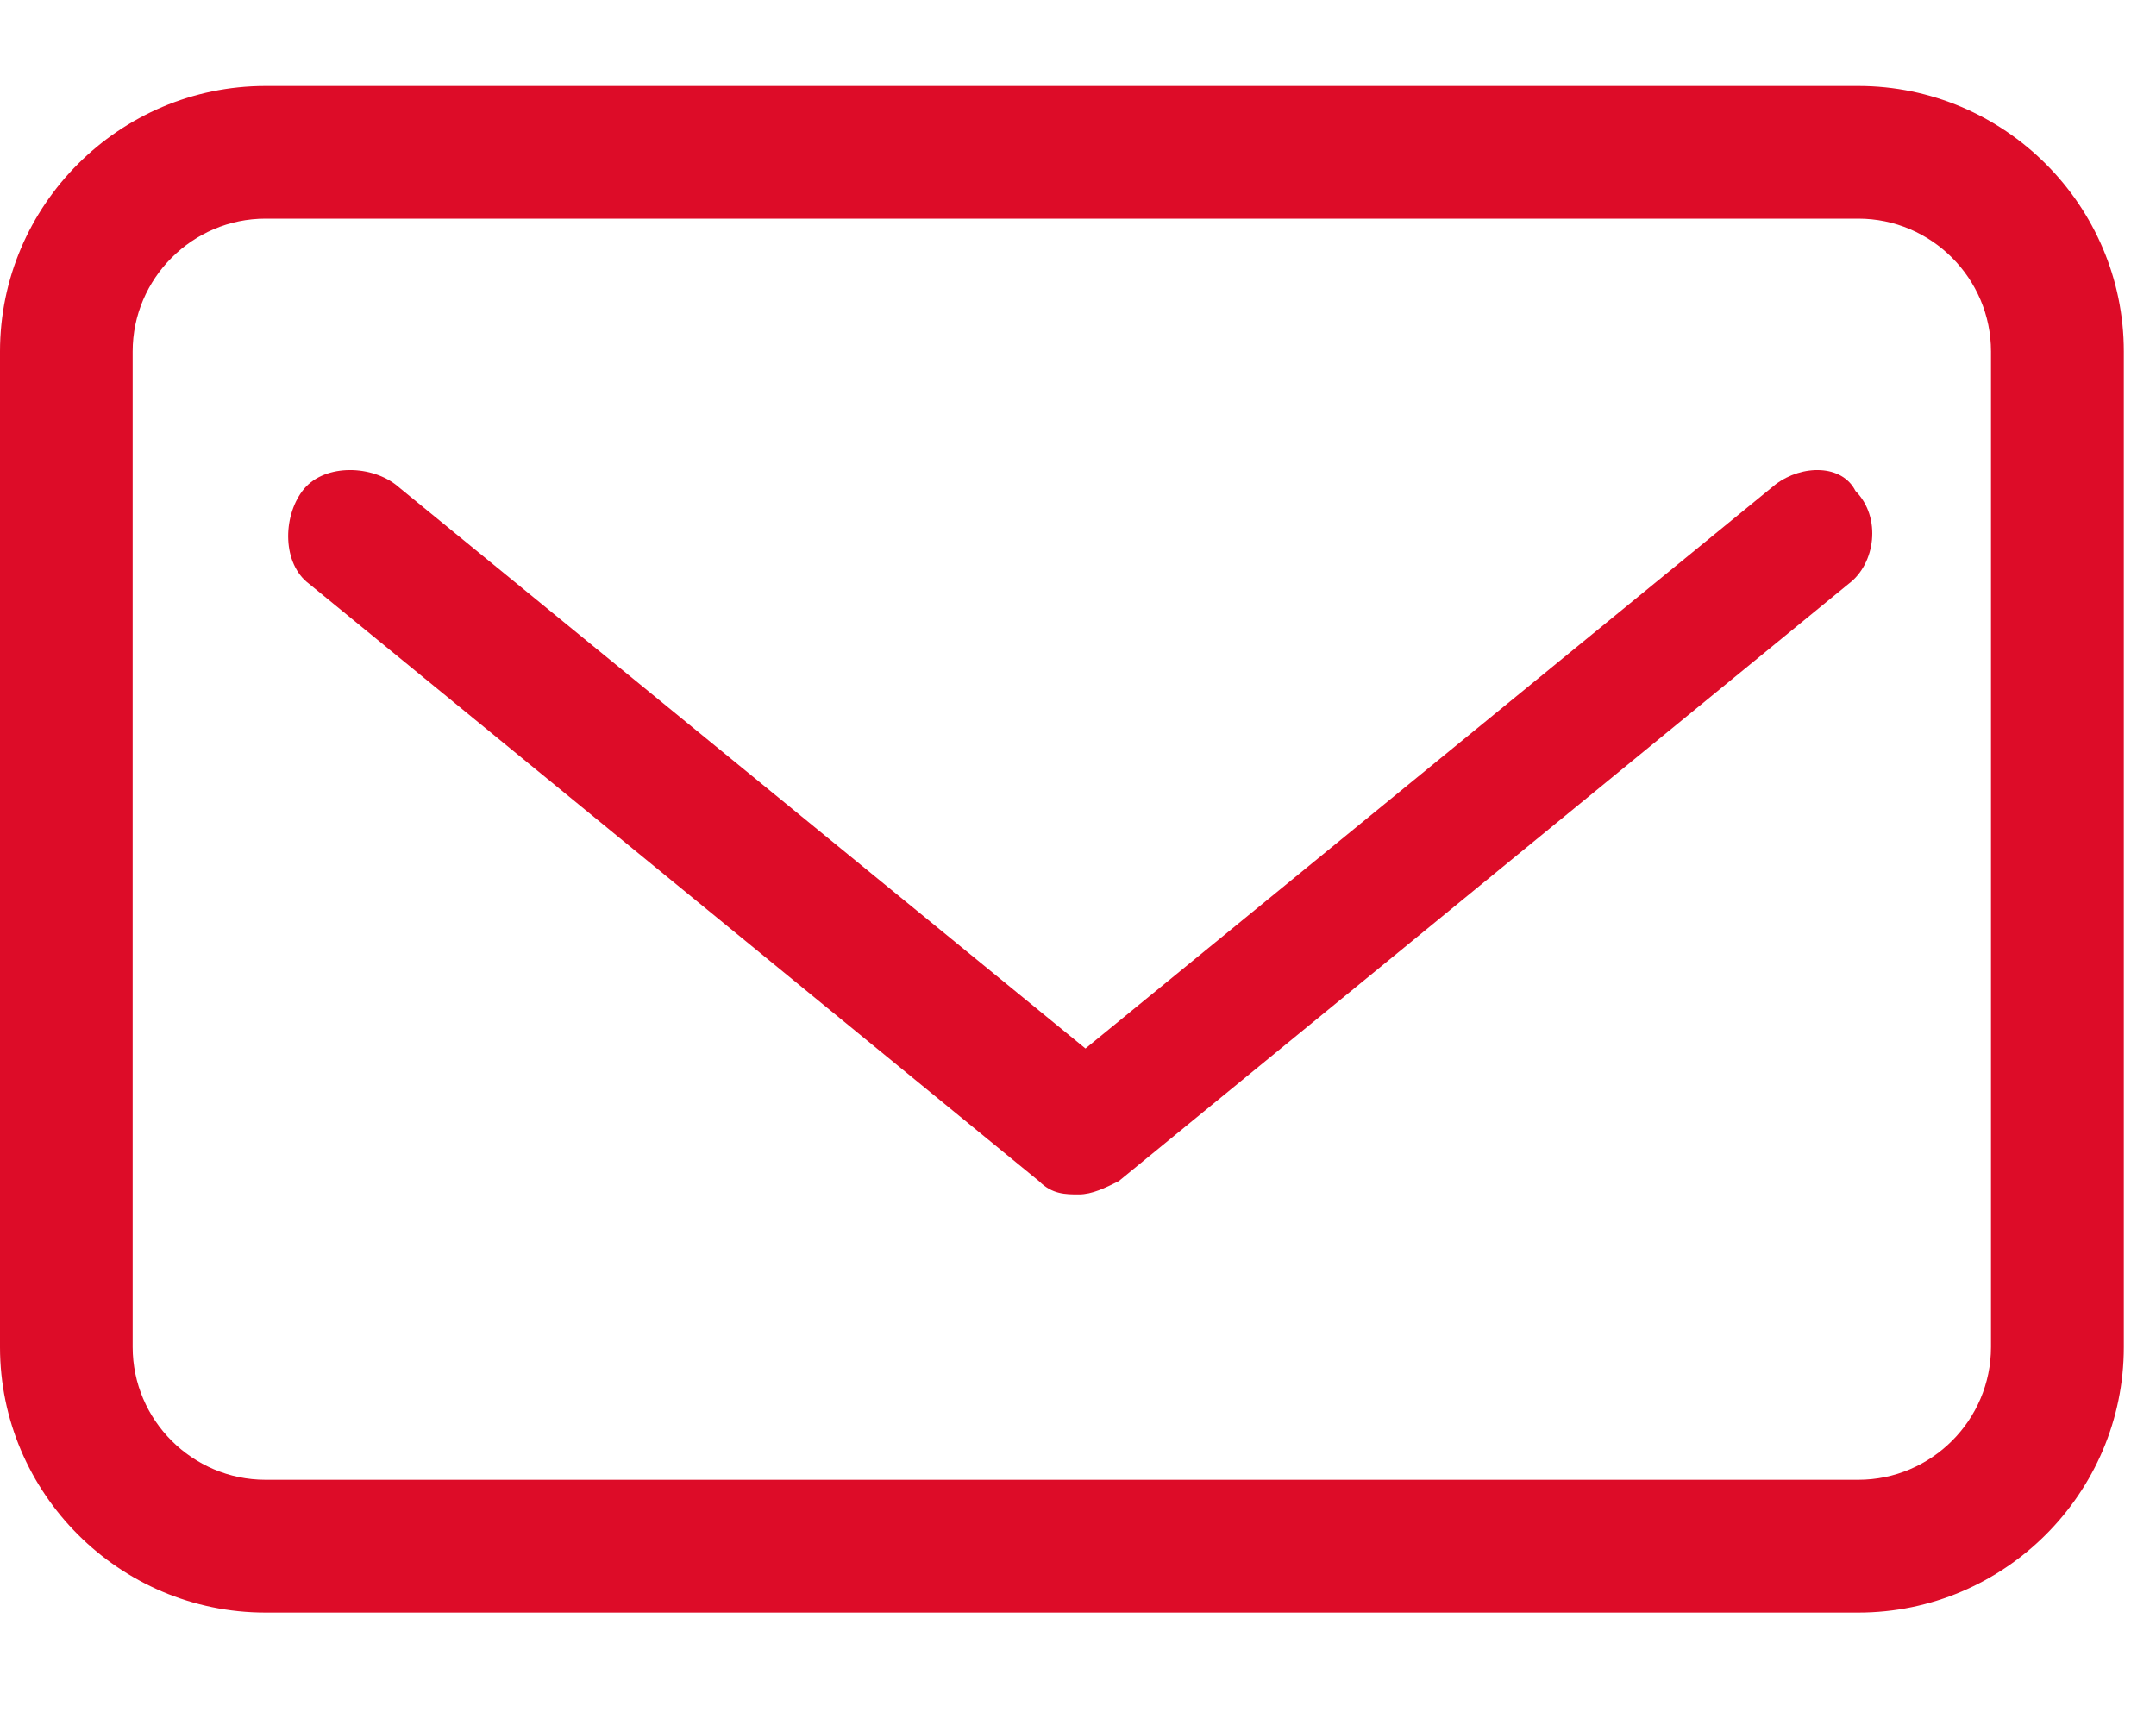
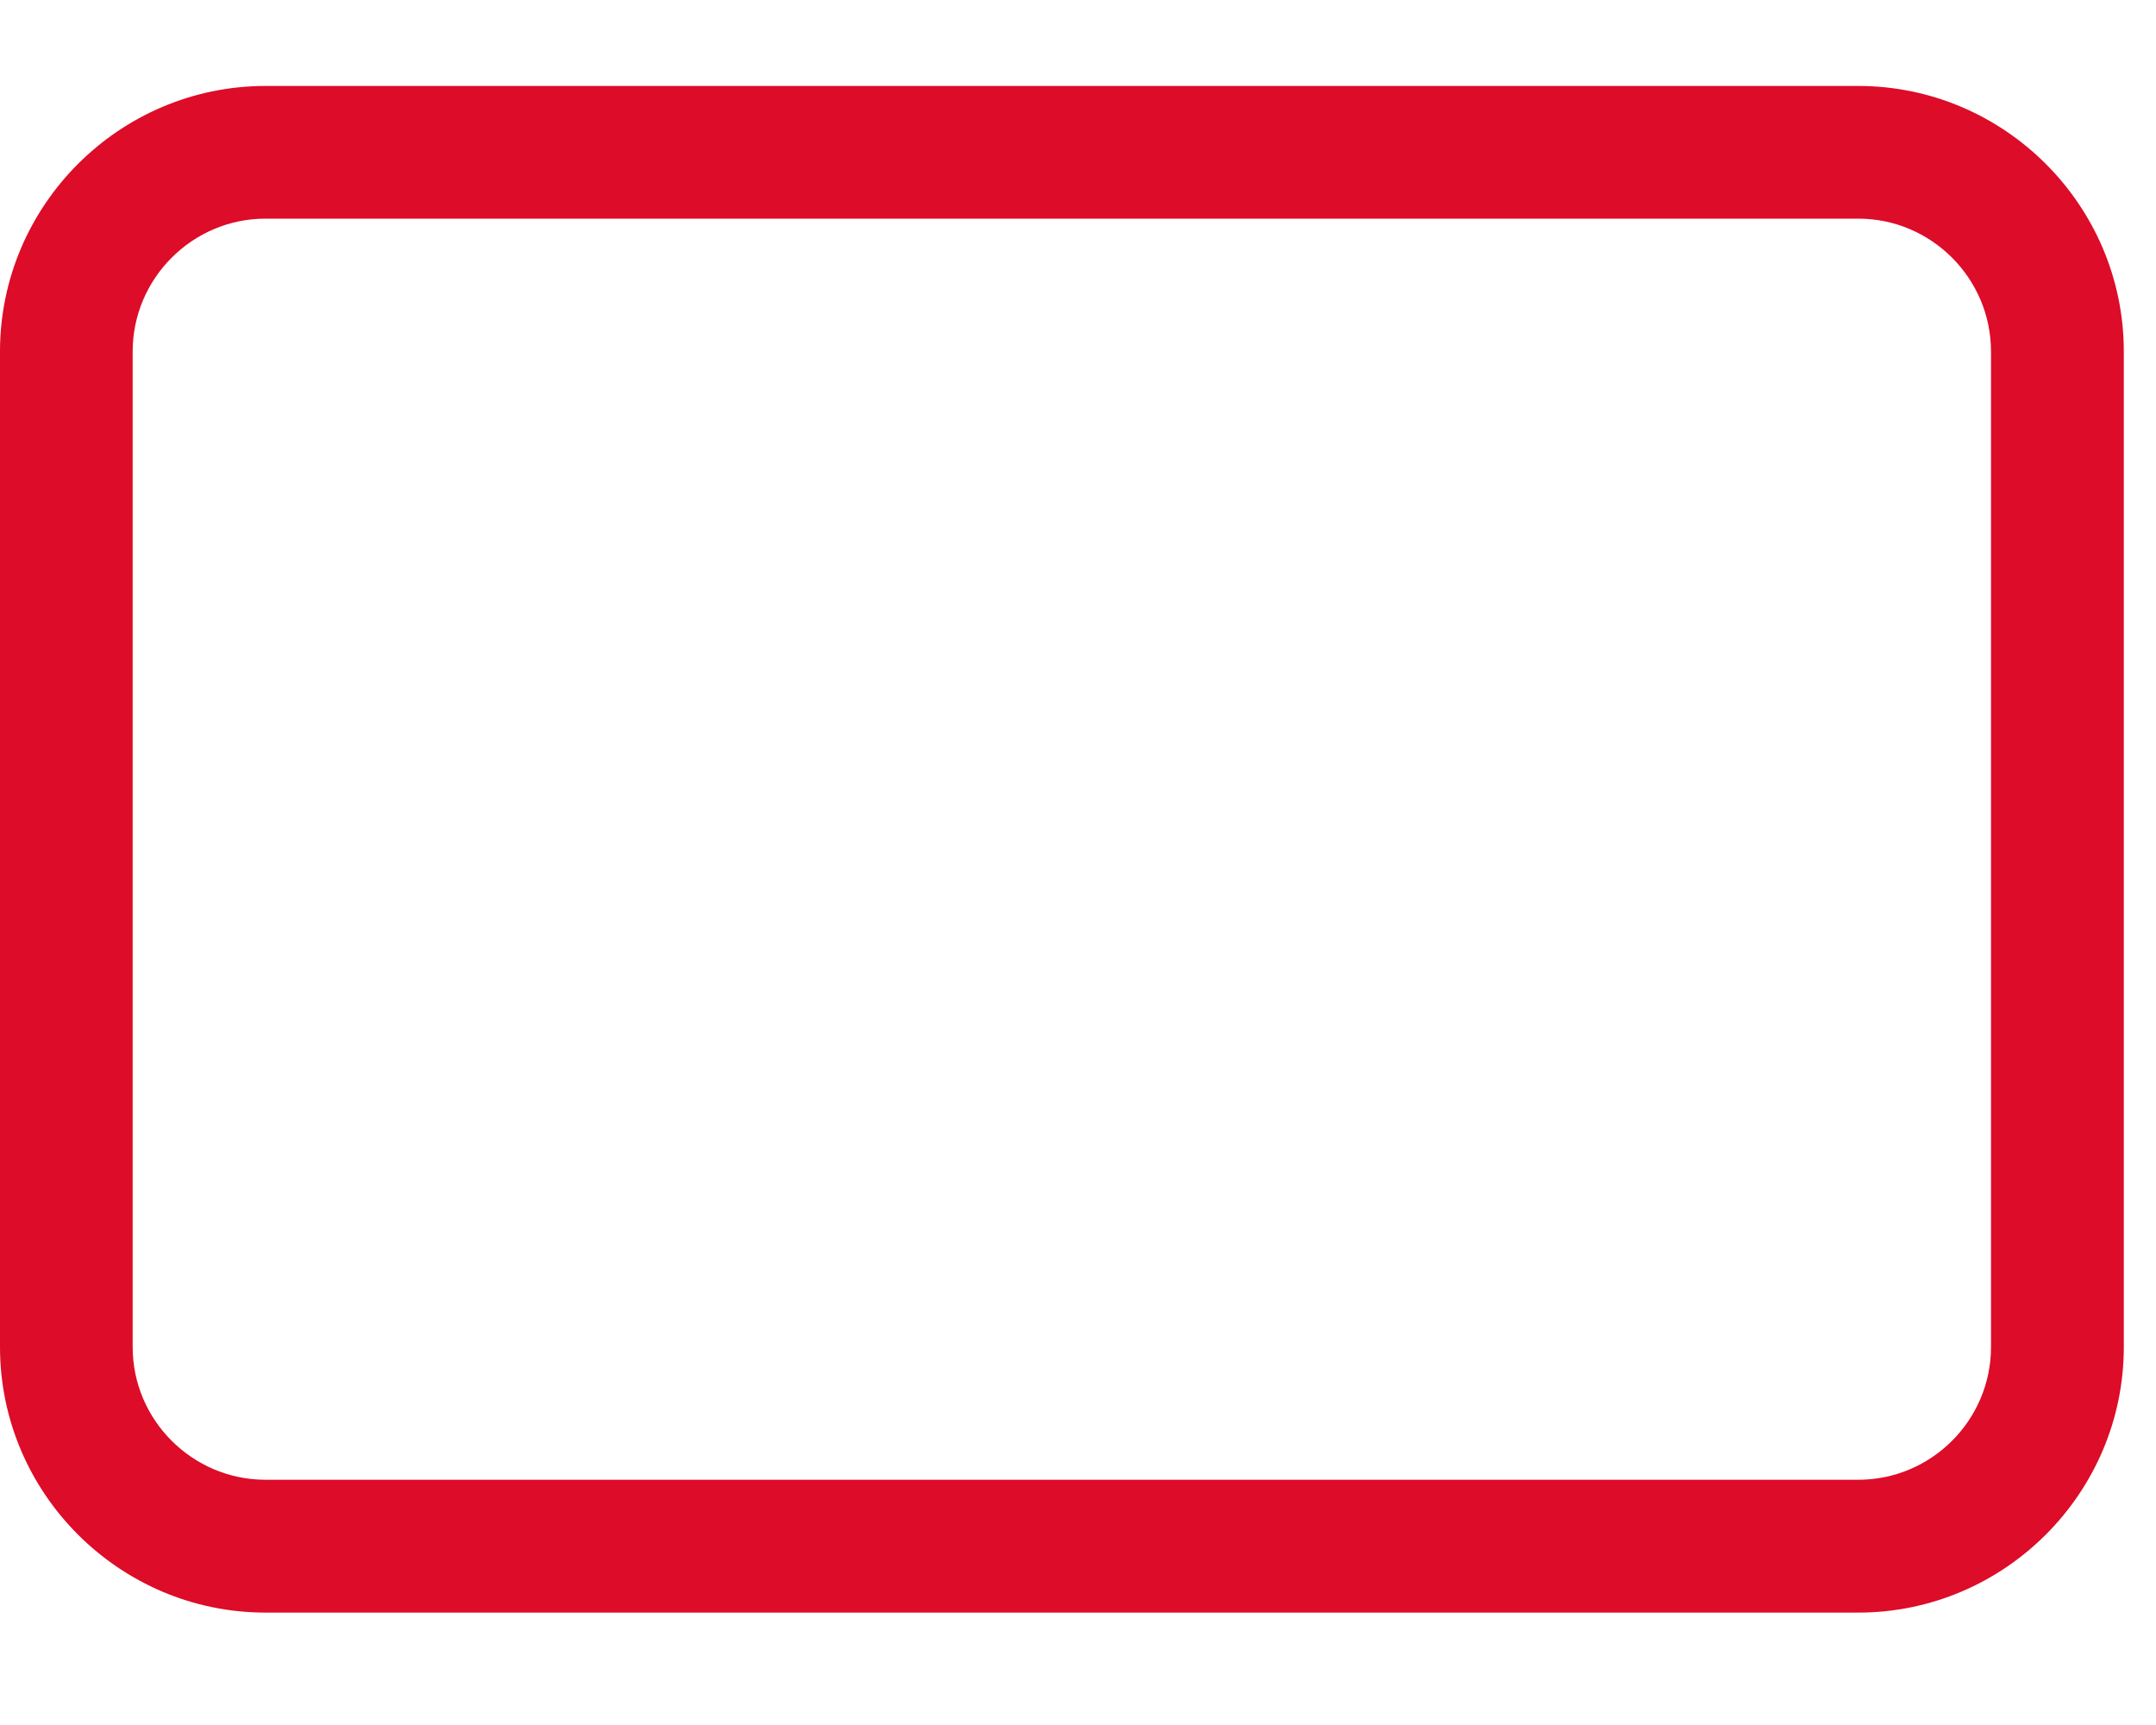
<svg xmlns="http://www.w3.org/2000/svg" width="15" height="12" viewBox="0 0 15 12" fill="none">
  <path d="M12.929 0.598H1.847C0.831 0.598 0 1.429 0 2.445V9.371C0 10.387 0.831 11.218 1.847 11.218H12.929C13.945 11.218 14.776 10.387 14.776 9.371V2.445C14.776 1.429 13.945 0.598 12.929 0.598ZM13.852 9.371C13.852 9.879 13.437 10.294 12.929 10.294H1.847C1.339 10.294 0.923 9.879 0.923 9.371V2.445C0.923 1.937 1.339 1.521 1.847 1.521H12.929C13.437 1.521 13.852 1.937 13.852 2.445V9.371Z" fill="#DD0C28" />
-   <path d="M12.354 3.369L7.552 7.294L2.75 3.369C2.565 3.23 2.242 3.23 2.104 3.415C1.965 3.6 1.965 3.923 2.15 4.061L7.229 8.217C7.321 8.309 7.414 8.309 7.506 8.309C7.598 8.309 7.691 8.263 7.783 8.217L12.862 4.061C13.047 3.923 13.093 3.6 12.909 3.415C12.816 3.23 12.539 3.23 12.354 3.369Z" fill="#DD0C28" />
</svg>